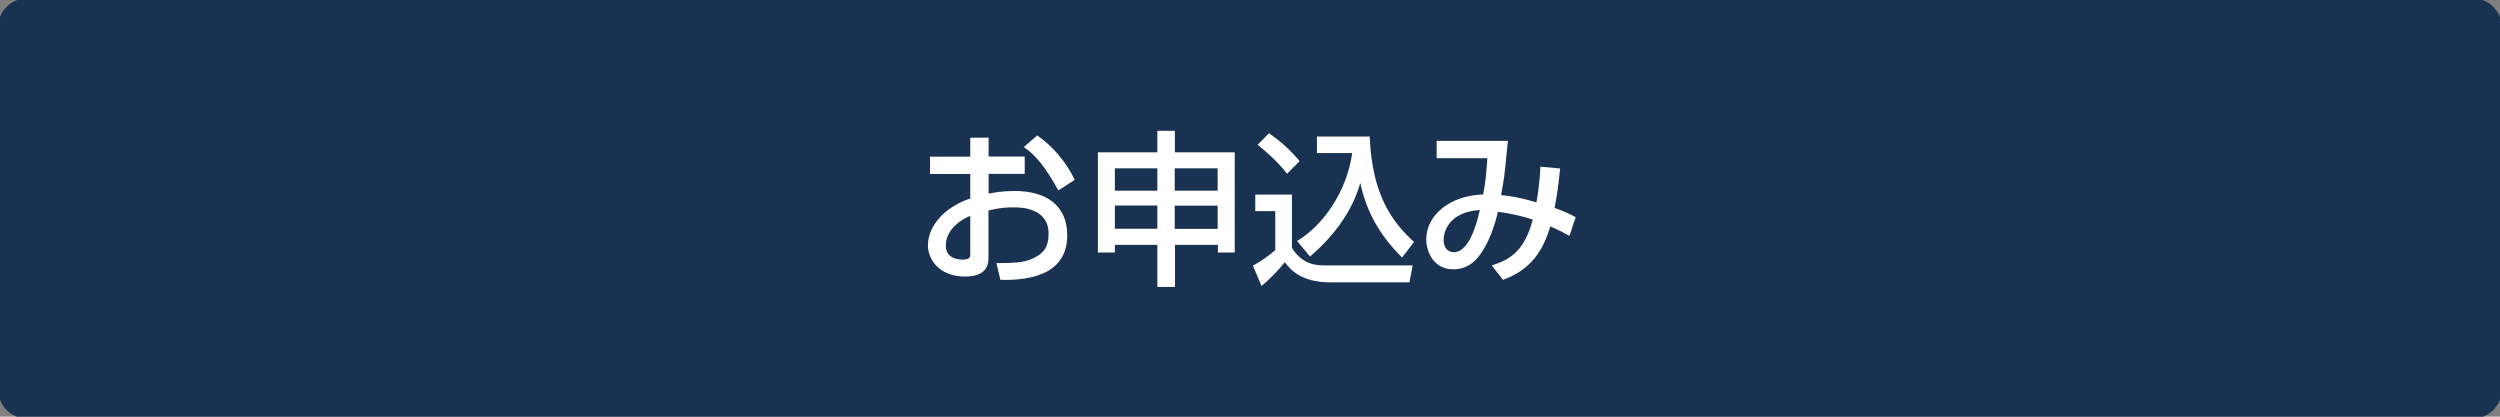
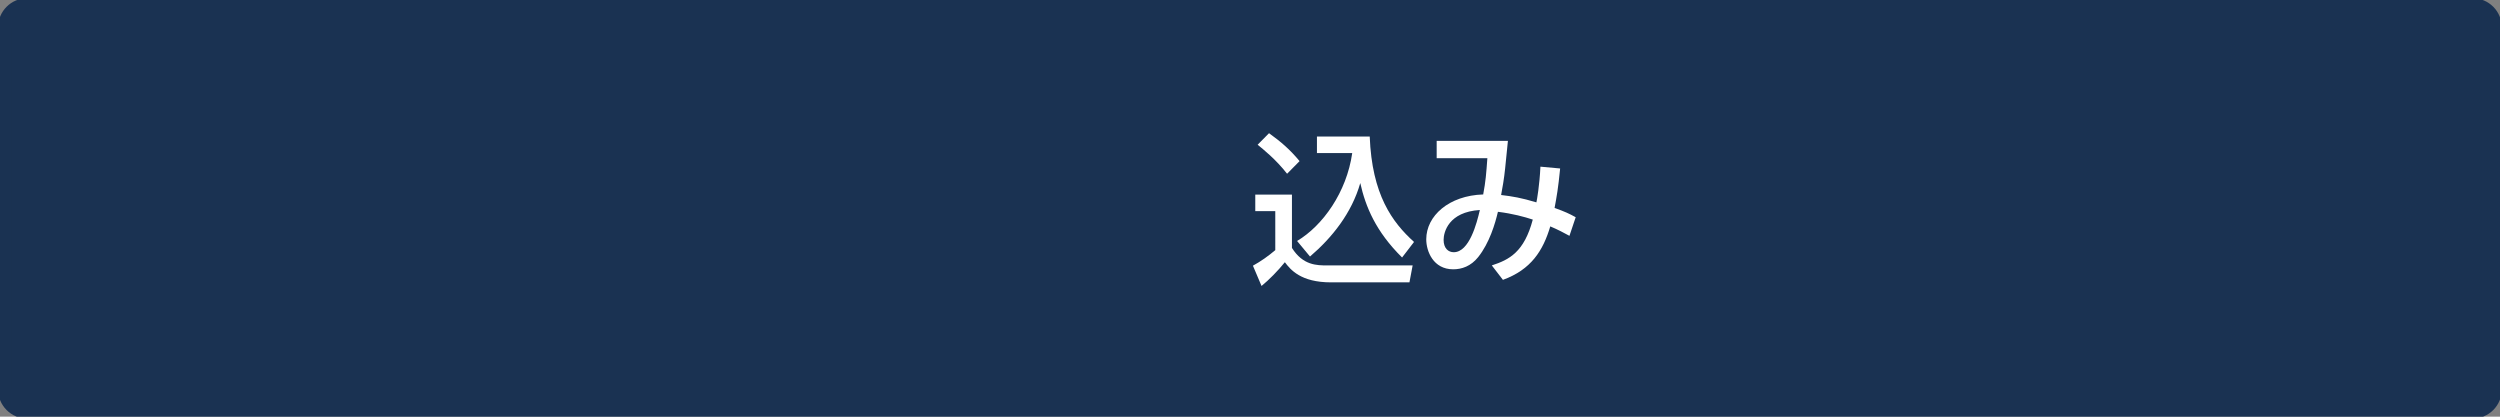
<svg xmlns="http://www.w3.org/2000/svg" version="1.1" id="レイヤー_1" x="0px" y="0px" viewBox="0 0 180 30" style="enable-background:new 0 0 180 30;" xml:space="preserve">
  <rect x="0" y="0" width="180" height="30" fill="#808080" stroke="none" />
  <style type="text/css">
	.st0{fill:#1A3252;stroke:#1A3252;stroke-miterlimit:10;}
	.st1{fill:#FFFFFF;}
</style>
  <g>
    <path class="st0" d="M1.96,29.64c-0.88,0-1.6-0.72-1.6-1.6V1.97c0-0.88,0.72-1.6,1.6-1.6h176.07c0.88,0,1.6,0.72,1.6,1.6v26.07   c0,0.88-0.72,1.6-1.6,1.6H1.96z" />
  </g>
  <g>
-     <path class="st1" d="M69.86,9.91h1.32v1.36h2.6v1.25h-2.6v1.42c0.37-0.07,0.97-0.19,1.88-0.19c2.27,0,3.78,1.04,3.78,3.19   c0,2.69-2.42,3.27-4.81,3.21l-0.29-1.21c1.56,0.01,2.23-0.07,2.91-0.48c0.48-0.28,0.85-0.67,0.85-1.62c0-1.91-2.04-1.91-2.54-1.91   c-0.92,0-1.5,0.16-1.79,0.23v3.35c0,0.41,0,1.4-1.7,1.4c-1.91,0-2.66-1.31-2.66-2.23c0-1.51,1.34-2.83,3.05-3.39v-1.76h-2.9v-1.25   h2.9V9.91z M69.86,15.54c-1.35,0.58-1.76,1.45-1.76,2.15c0,0.95,0.94,1,1.2,1c0.56,0,0.56-0.19,0.56-0.42   C69.86,18.27,69.86,15.54,69.86,15.54z M74.68,9.75c1.1,0.77,2.09,1.9,2.7,3.2l-1.18,0.76c-0.94-1.7-1.66-2.57-2.49-3.12   L74.68,9.75z" />
-     <path class="st1" d="M83.33,20.66v-3.03h-3.06v0.55h-1.22v-7.21h4.28V9.42h1.26v1.55h4.31v7.21h-1.21v-0.55H84.6v3.03   C84.6,20.66,83.33,20.66,83.33,20.66z M80.27,13.73h3.06v-1.61h-3.06V13.73z M80.27,16.47h3.06V14.8h-3.06V16.47z M84.58,12.12   v1.61h3.09v-1.61H84.58z M84.58,14.81v1.67h3.09v-1.67C87.67,14.81,84.58,14.81,84.58,14.81z" />
    <path class="st1" d="M90.38,14.01h2.64v3.84c0.79,1.26,1.8,1.26,2.54,1.26h6.15l-0.23,1.22h-5.65c-2.18,0-2.92-0.92-3.32-1.45   c-0.49,0.61-1.15,1.28-1.68,1.71l-0.62-1.46c0.58-0.32,1.09-0.68,1.61-1.12V15.2h-1.44C90.38,15.2,90.38,14.01,90.38,14.01z    M91.37,9.59c0.86,0.62,1.49,1.16,2.2,2.01l-0.9,0.91c-0.8-1.03-1.73-1.77-2.12-2.09L91.37,9.59z M93.39,17.35   c1.85-1.1,3.57-3.51,3.97-6.33h-2.54V9.83h3.8c0.16,4.19,1.62,6.17,3.19,7.59l-0.86,1.12c-1.9-1.88-2.63-3.66-3.01-5.36   c-0.62,2.17-2.03,3.93-3.62,5.29L93.39,17.35z" />
    <path class="st1" d="M112.33,12.13c-0.14,1.44-0.25,2.03-0.4,2.84c0.79,0.29,1.03,0.4,1.52,0.67L113,16.98   c-0.3-0.17-0.88-0.47-1.38-0.68c-0.52,1.75-1.38,3.11-3.41,3.85l-0.8-1.04c1.26-0.41,2.33-0.96,2.95-3.3   c-0.61-0.2-1.45-0.43-2.51-0.56c-0.2,0.86-0.61,2.24-1.42,3.26c-0.53,0.66-1.18,0.88-1.8,0.88c-1.43,0-1.94-1.29-1.94-2.16   c0-1.68,1.62-3.15,4.1-3.23c0.18-0.96,0.22-1.5,0.3-2.61h-3.65v-1.25h5.13c-0.02,0.19-0.04,0.37-0.2,1.98   c-0.07,0.71-0.2,1.46-0.29,1.92c0.83,0.1,1.44,0.2,2.54,0.53c0.04-0.17,0.23-1.25,0.29-2.57L112.33,12.13z M103.94,17.27   c0,0.61,0.34,0.89,0.73,0.89c1.12,0,1.66-2.09,1.88-3.04C104.3,15.26,103.94,16.71,103.94,17.27z" />
  </g>
</svg>